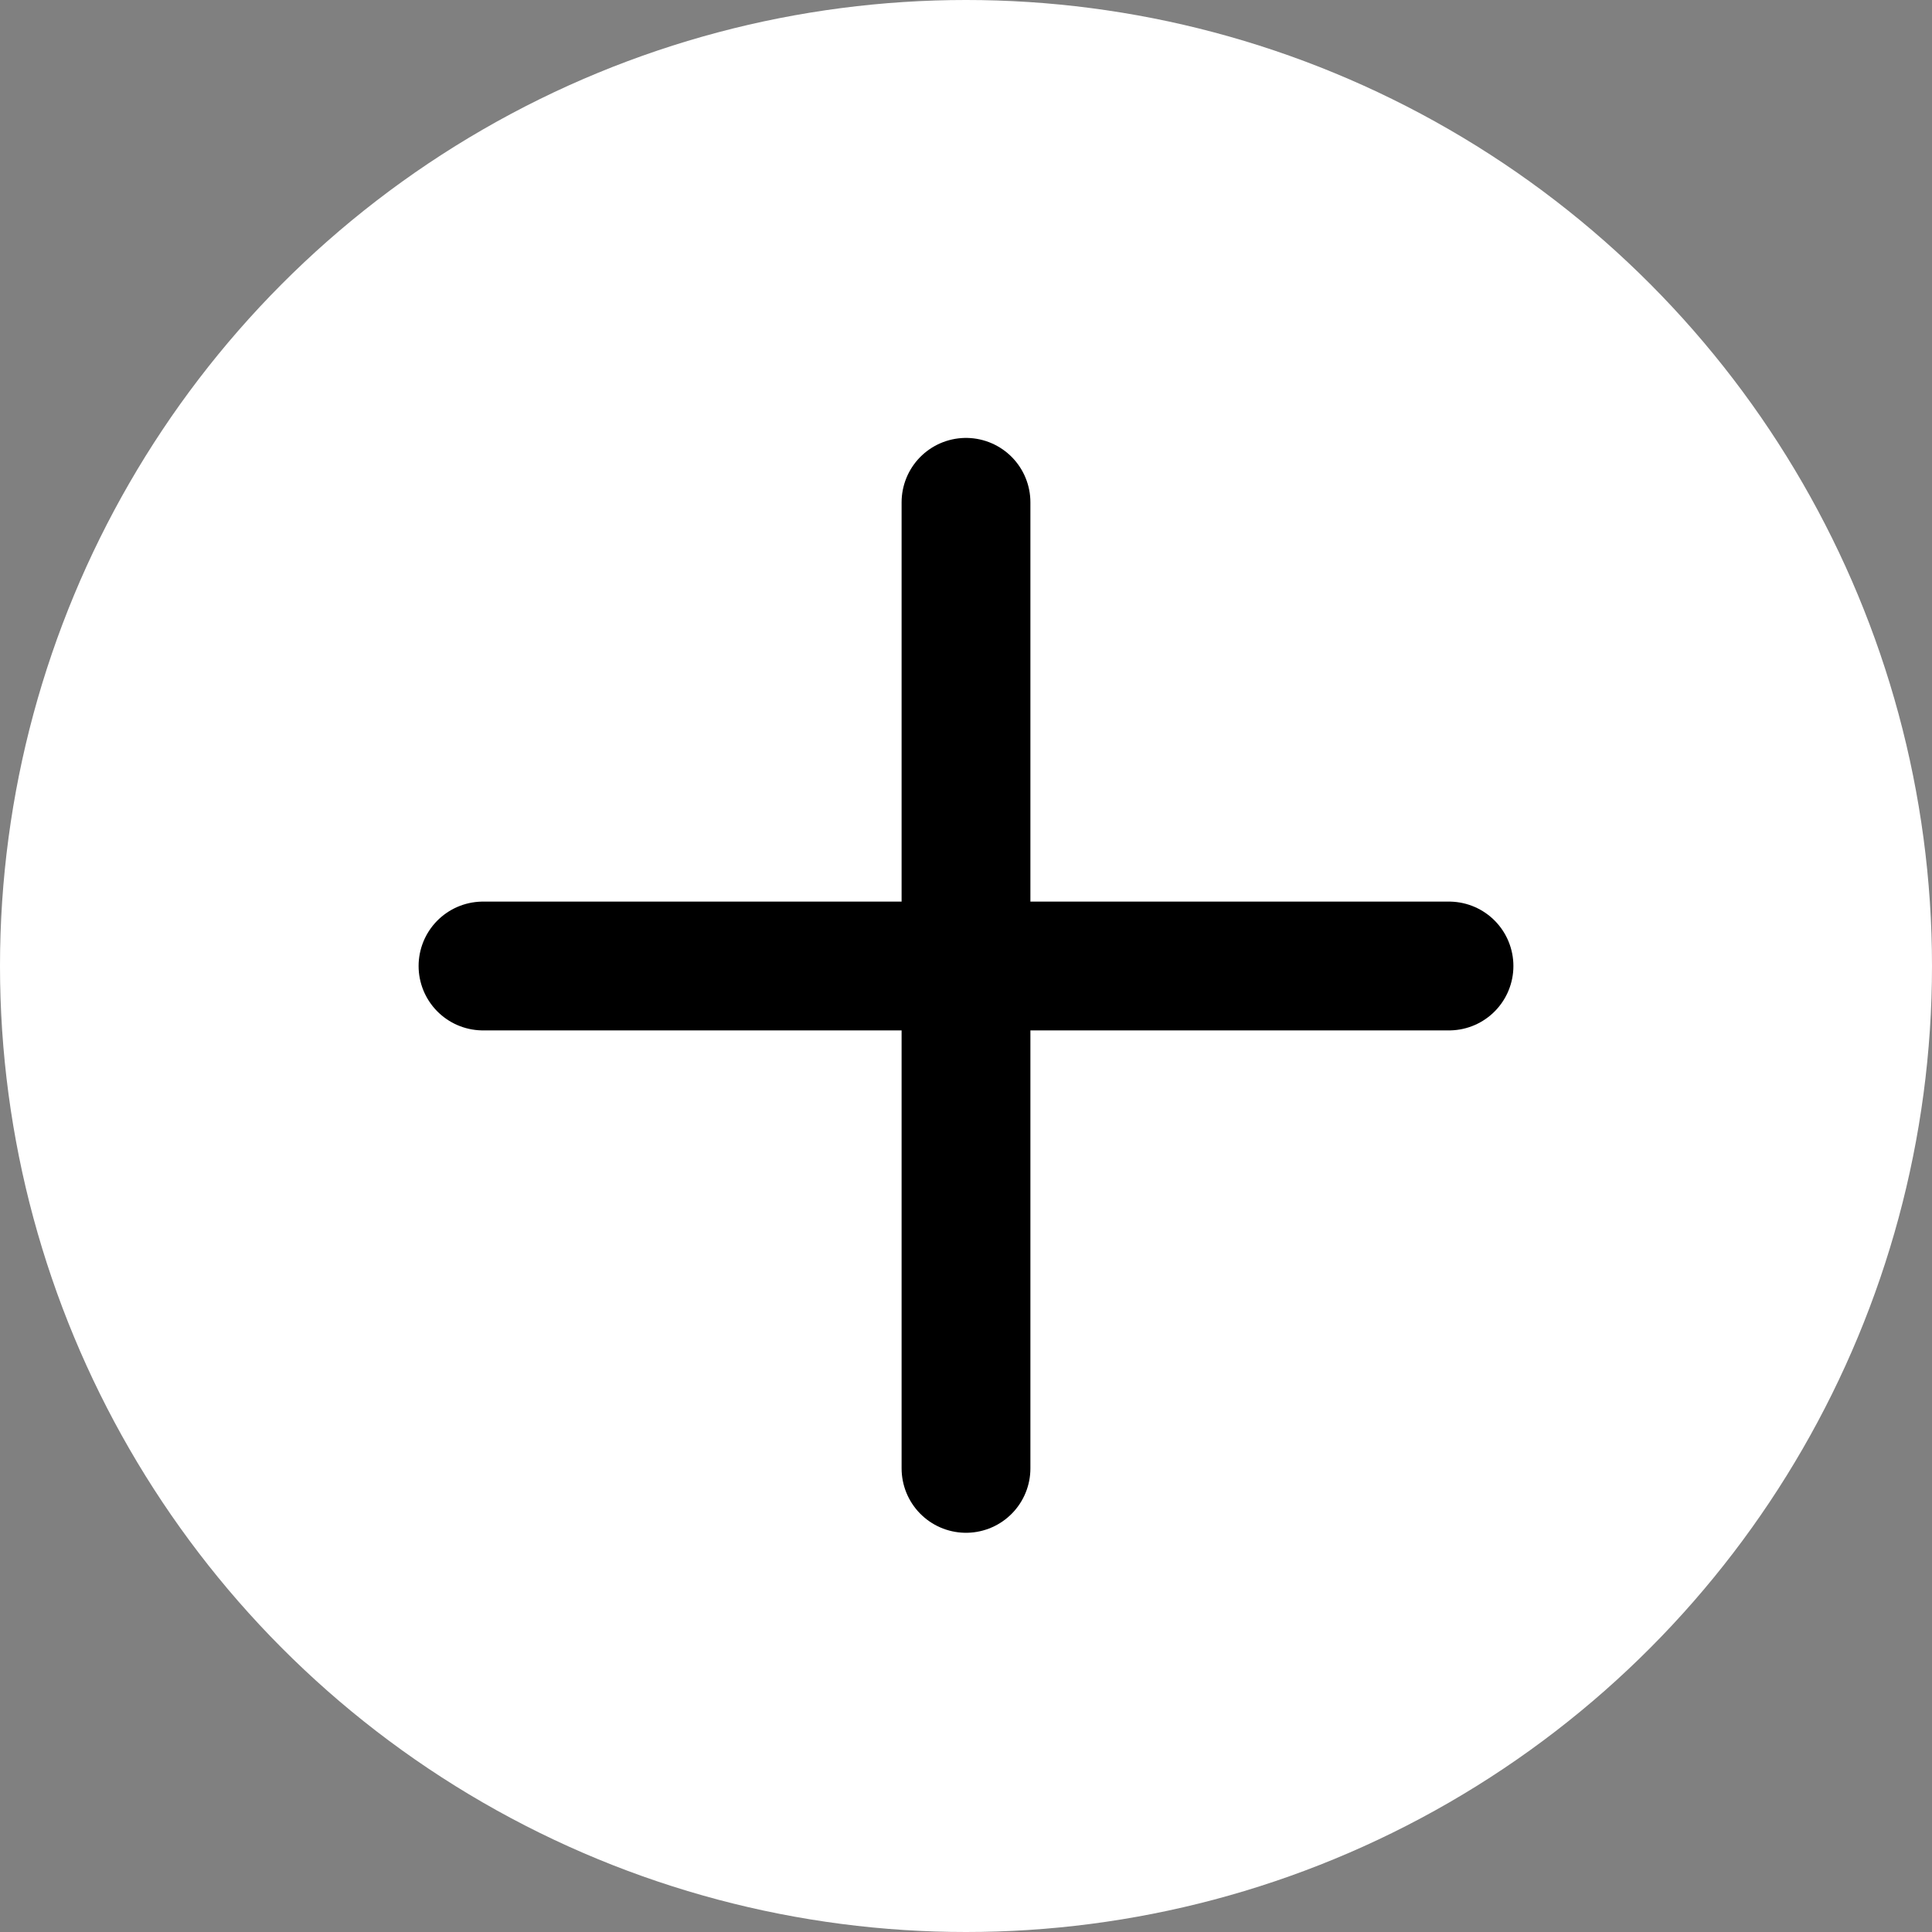
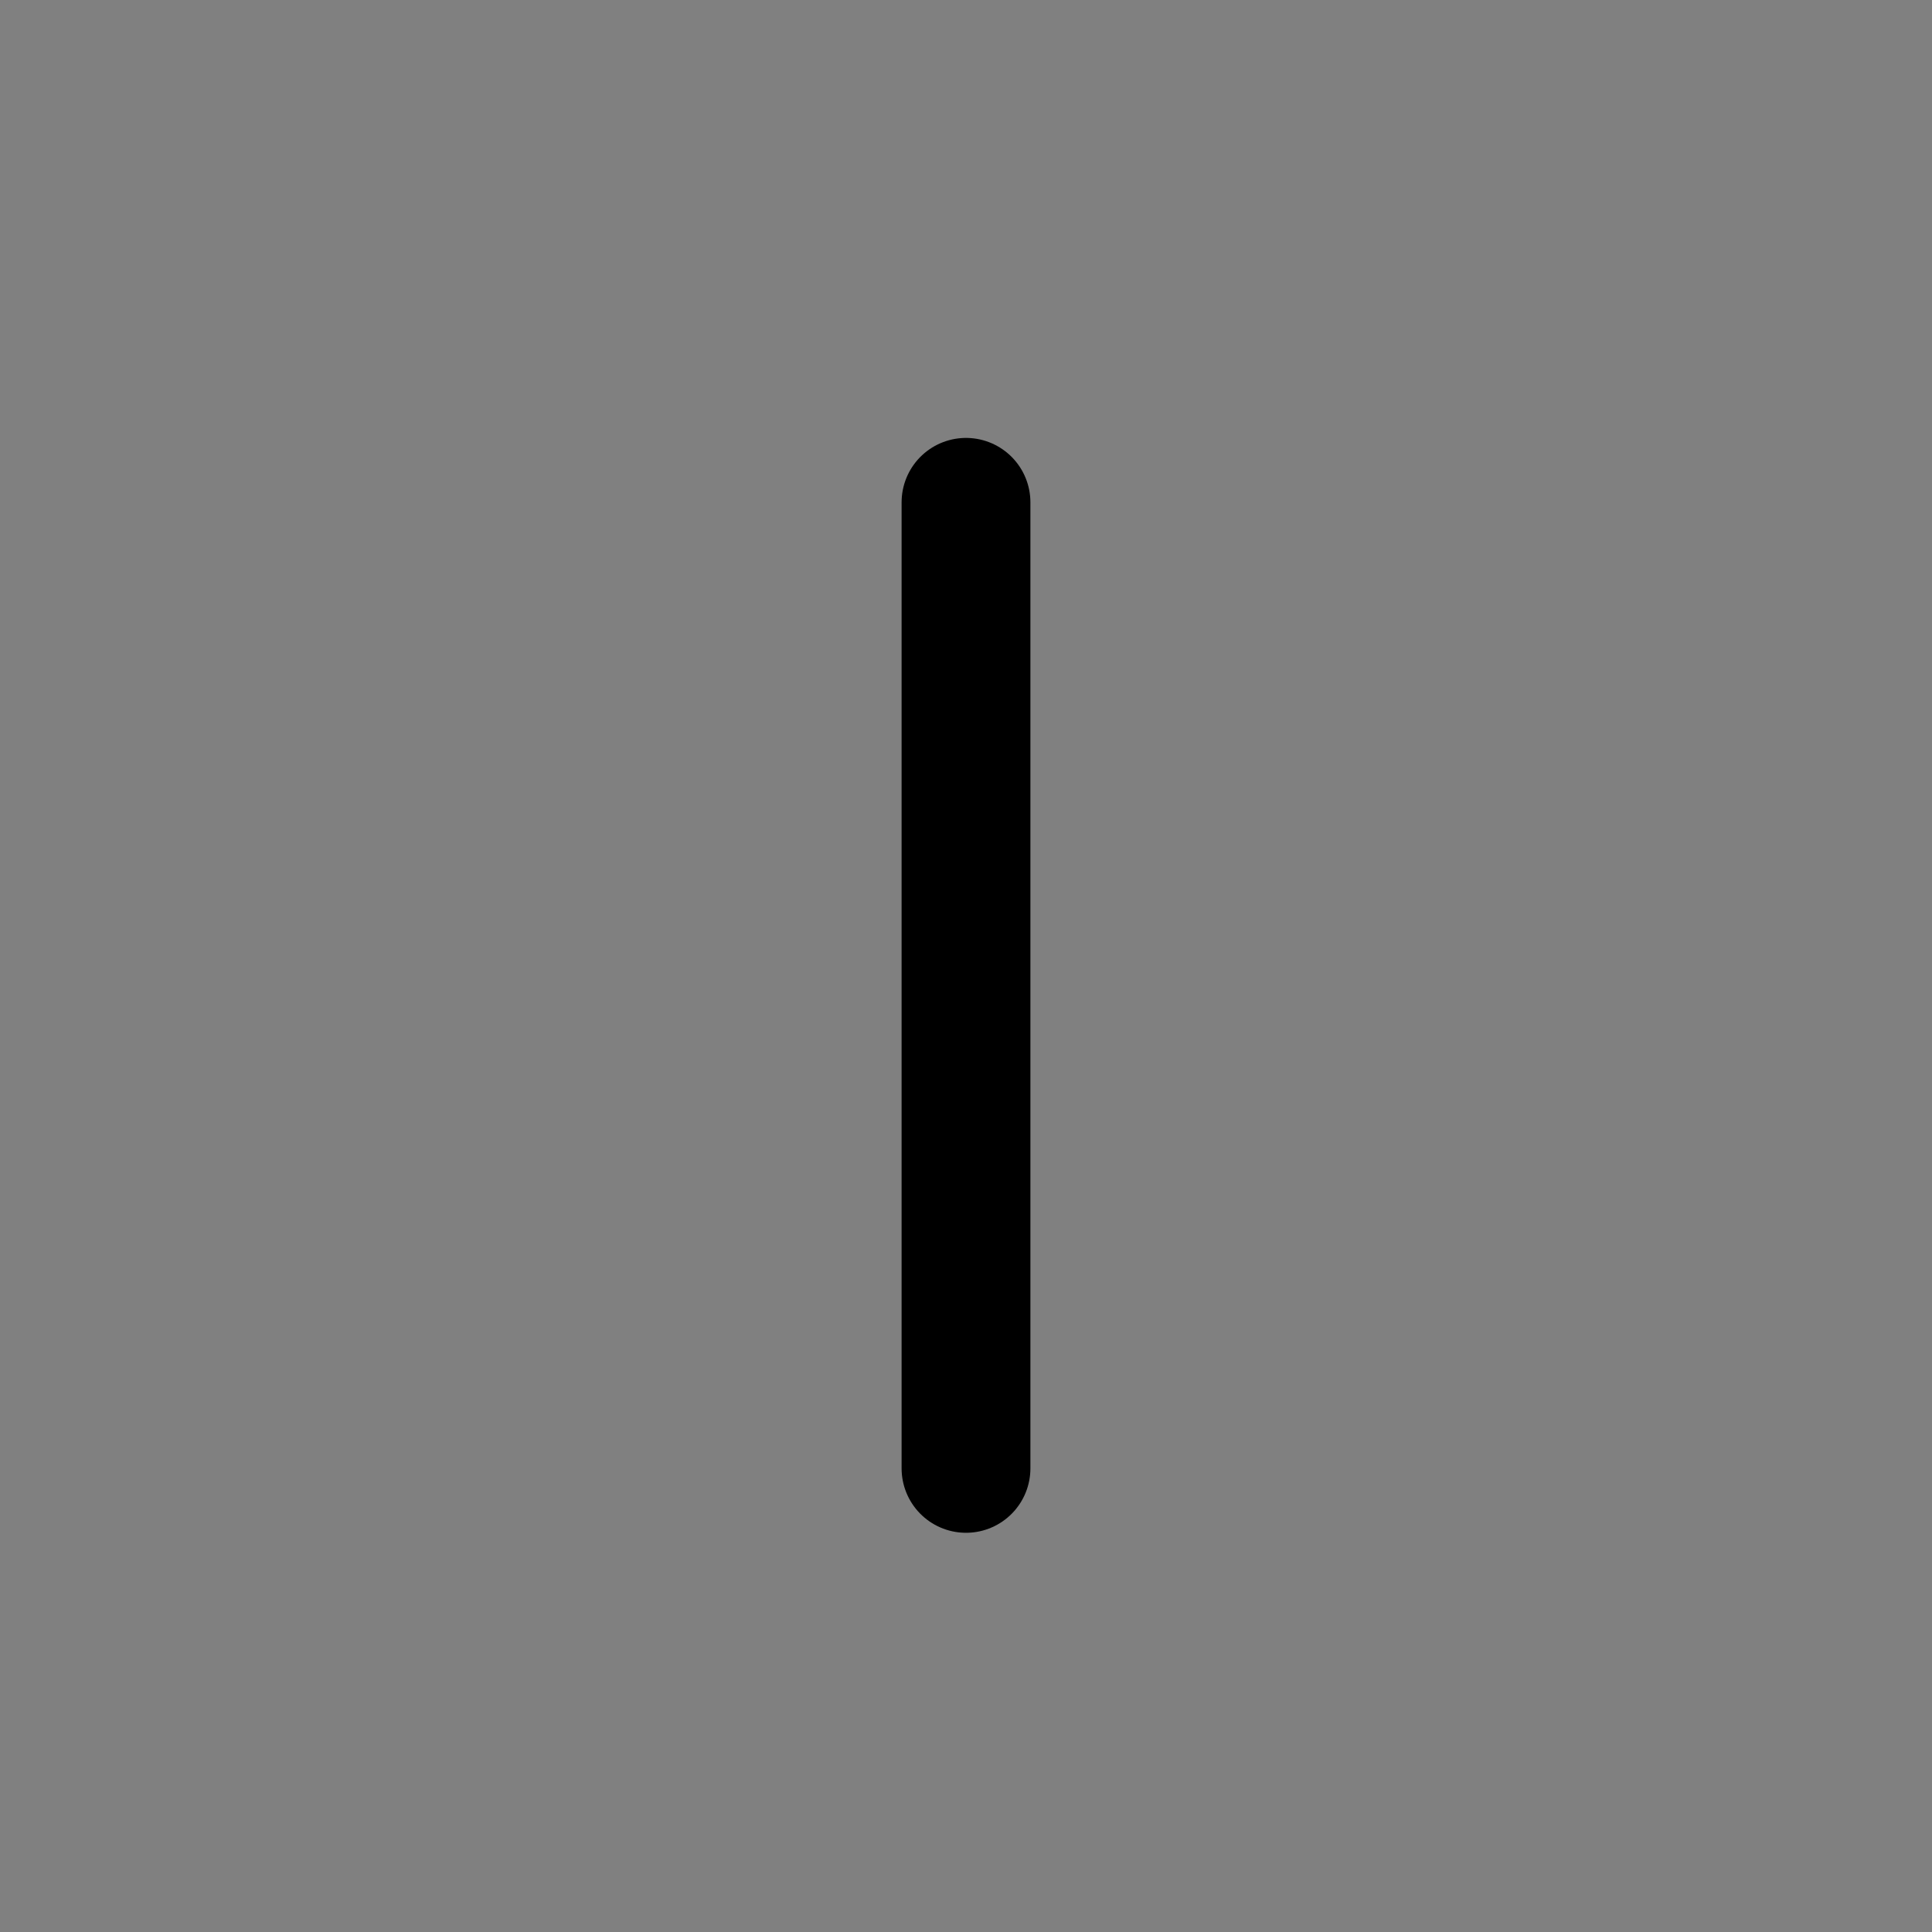
<svg xmlns="http://www.w3.org/2000/svg" version="1.1" id="Layer_1" x="0px" y="0px" width="30px" height="30px" viewBox="0 0 30 30" xml:space="preserve">
  <rect x="0" y="0" width="30" height="30" fill="#808080" stroke="none" />
-   <circle fill="#FFFFFF" cx="15" cy="15" r="15" />
  <line fill="none" stroke="#000000" stroke-width="2" stroke-linecap="round" stroke-linejoin="round" stroke-miterlimit="10" x1="15" y1="7.8" x2="15" y2="22.801" />
-   <line fill="none" stroke="#000000" stroke-width="2" stroke-linecap="round" stroke-linejoin="round" stroke-miterlimit="10" x1="22.5" y1="15" x2="7.5" y2="15" />
</svg>